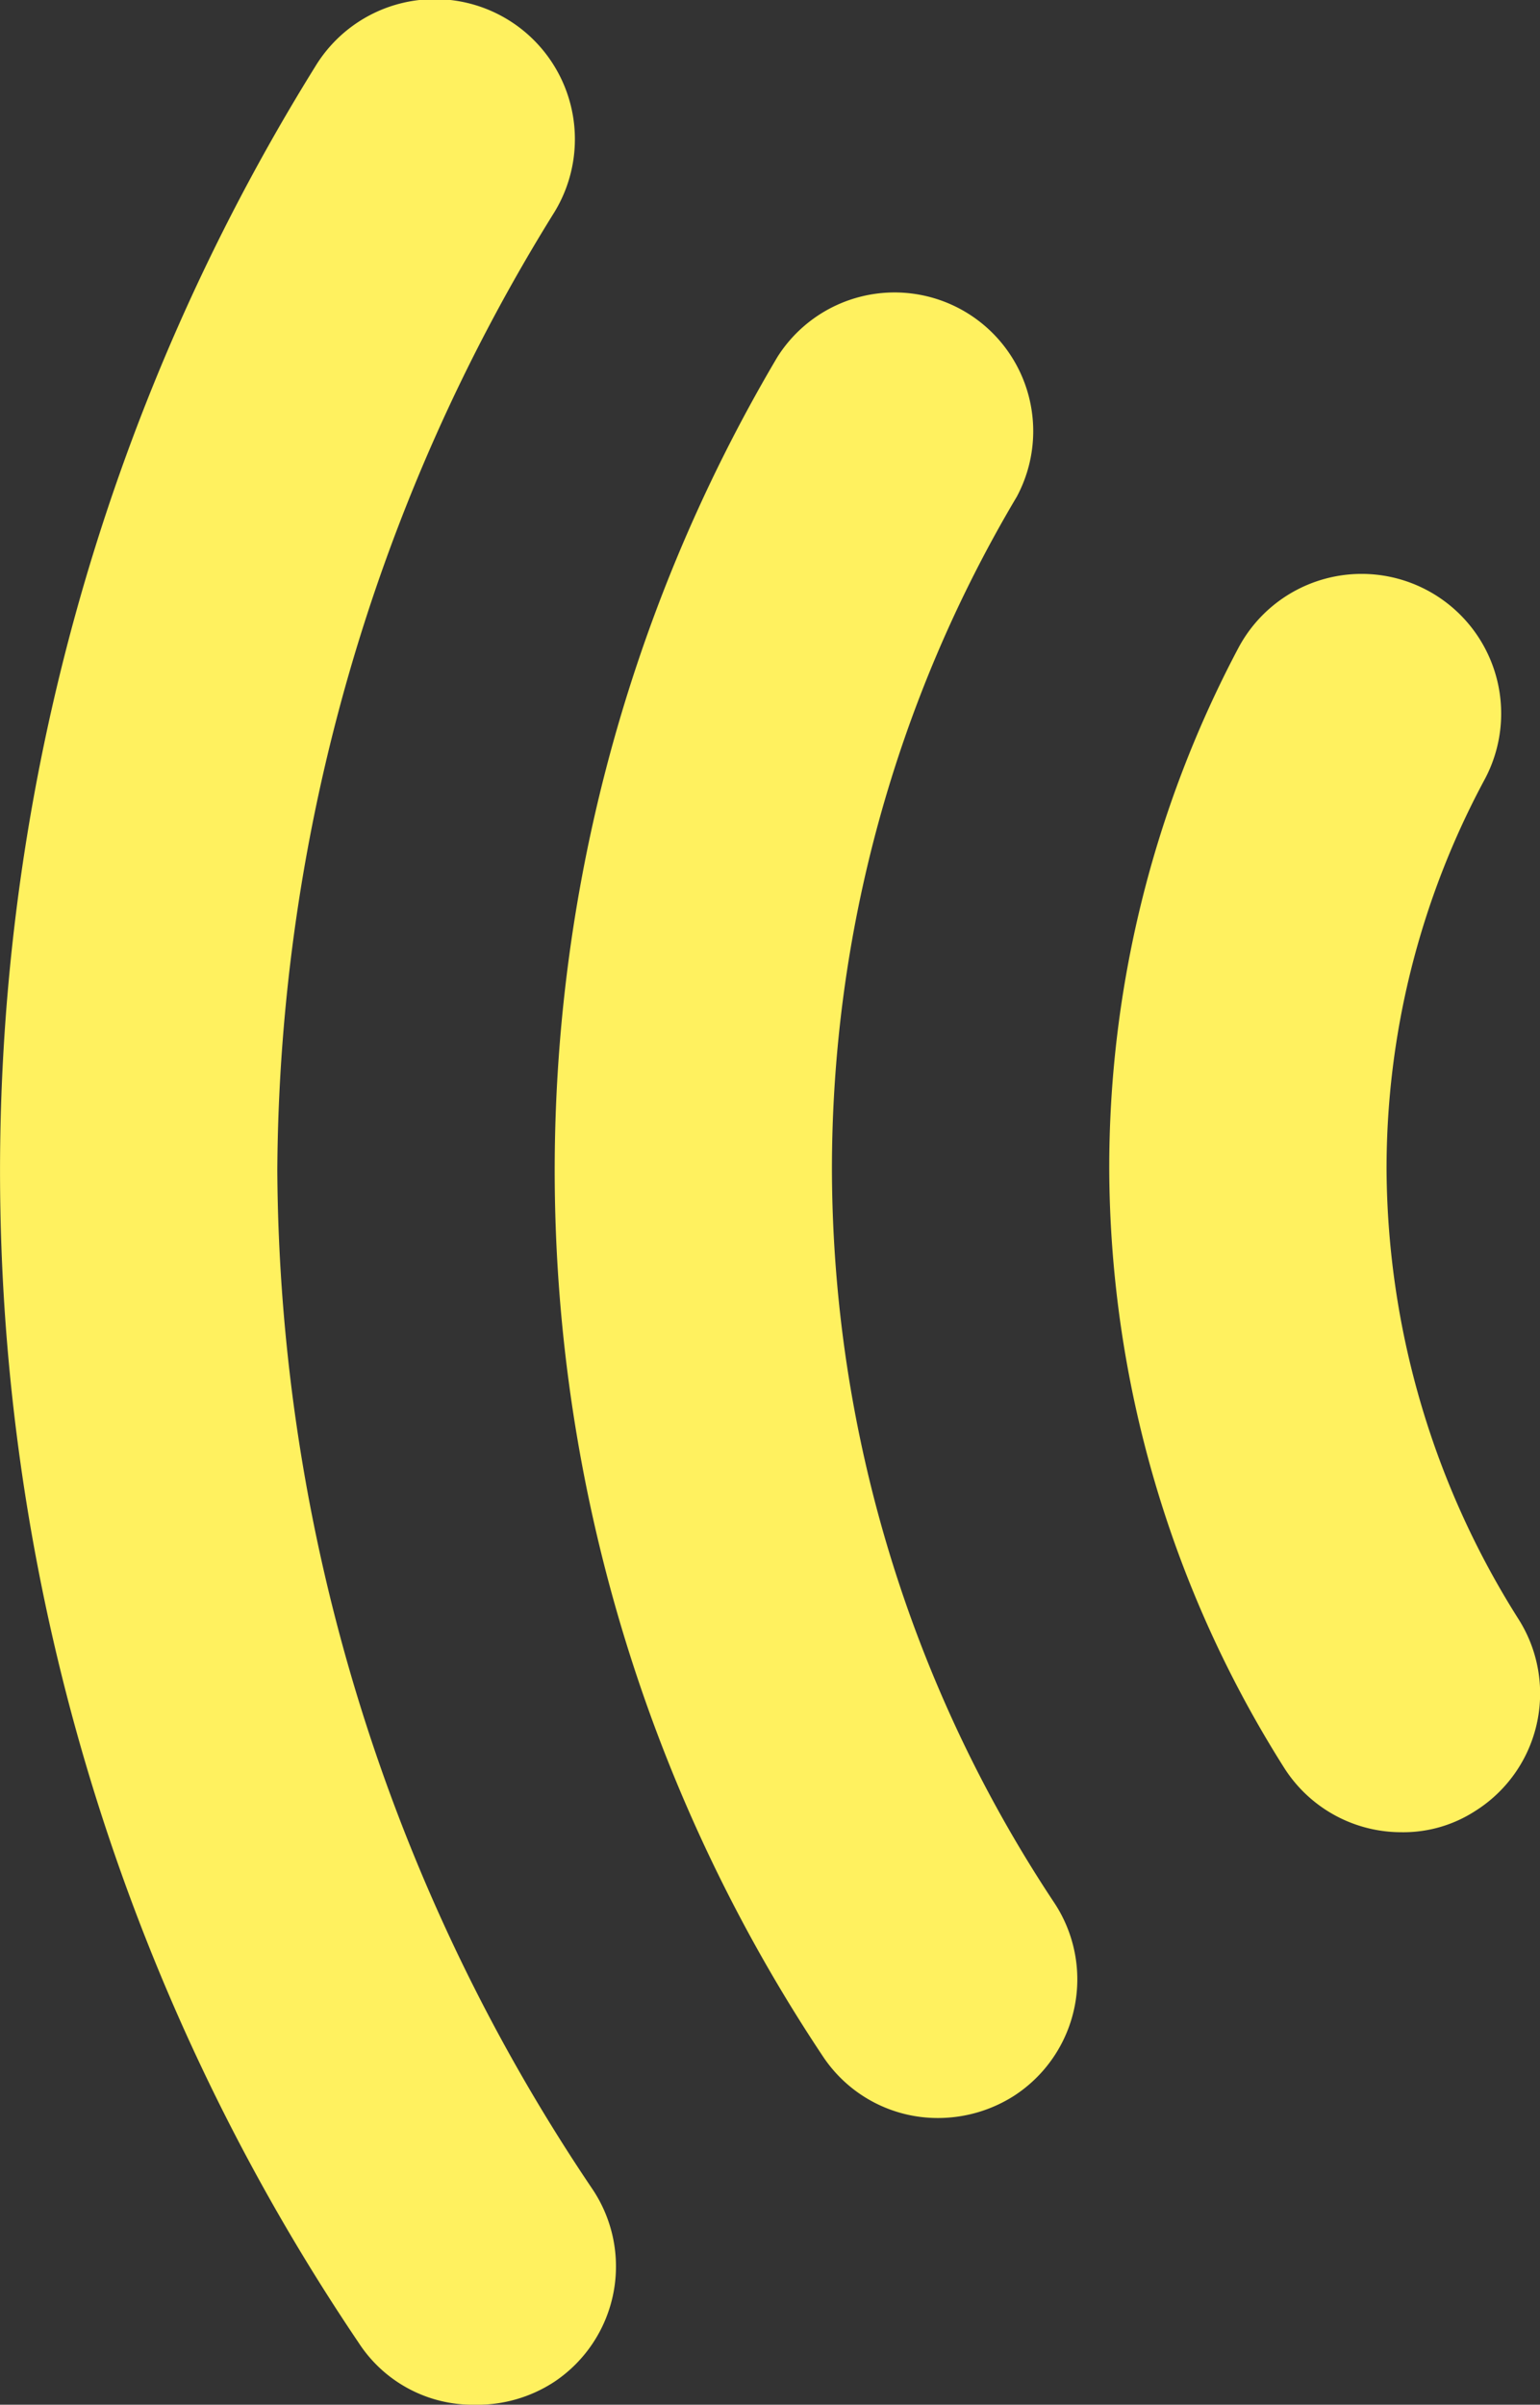
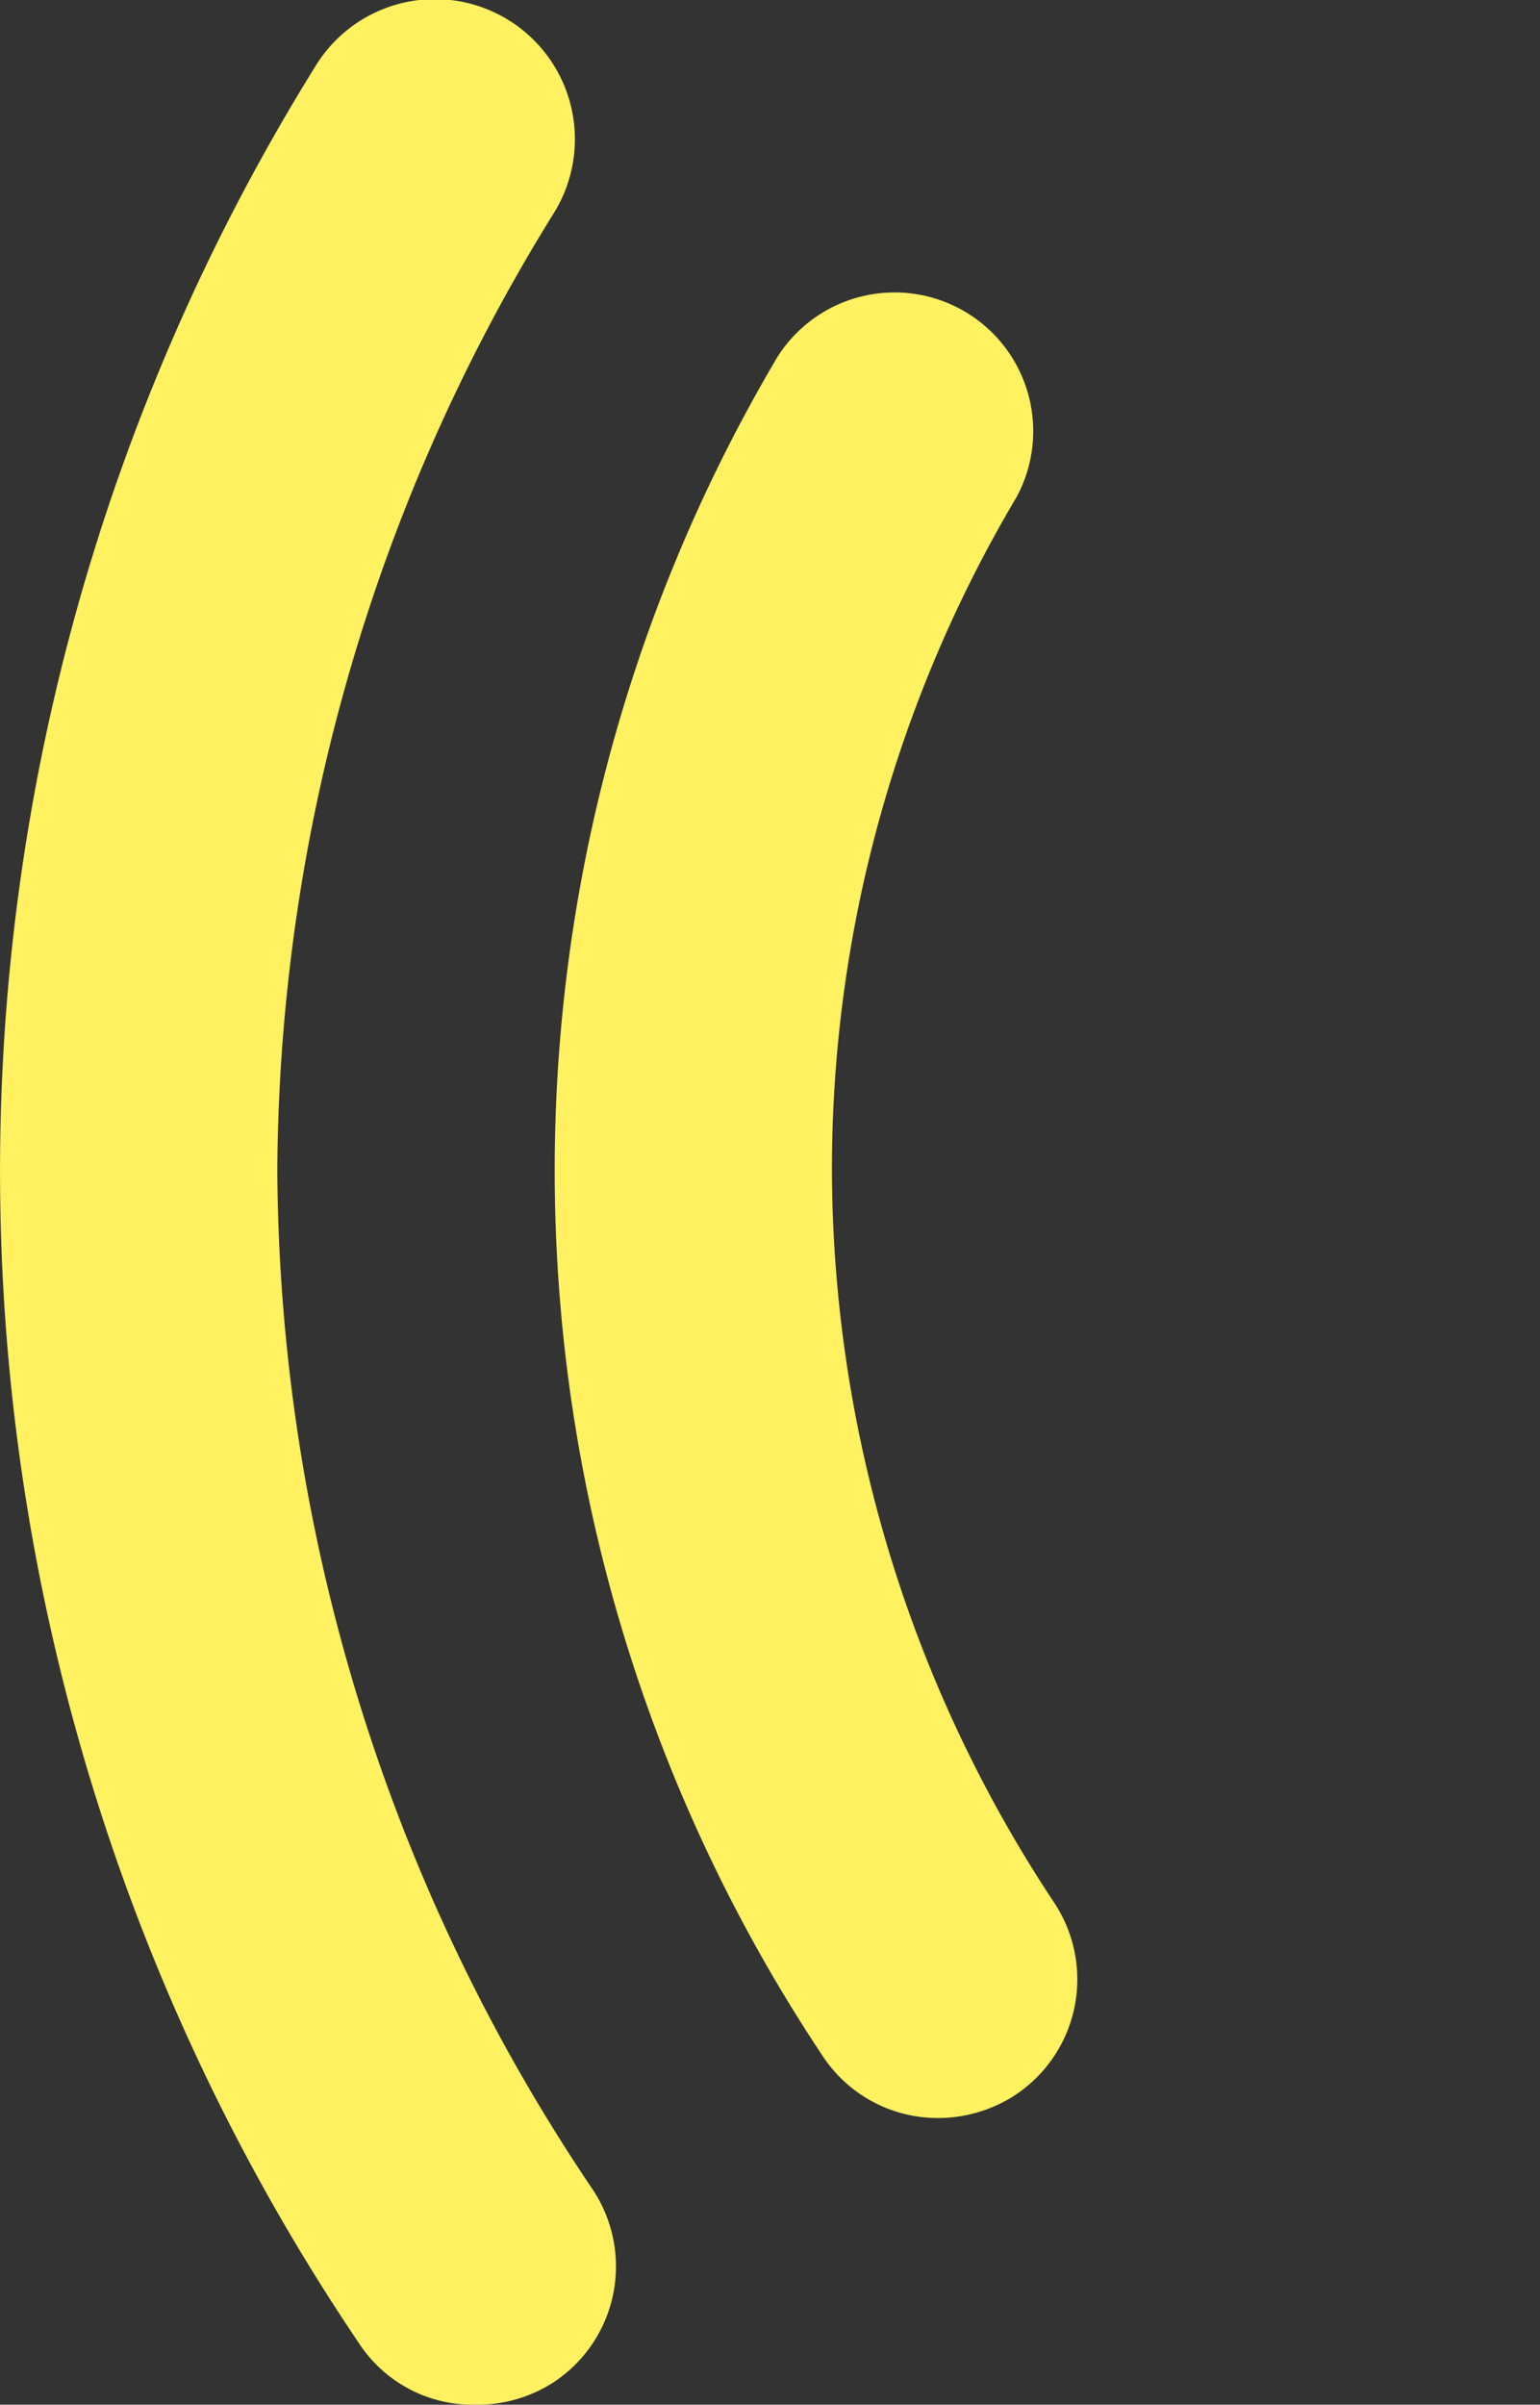
<svg xmlns="http://www.w3.org/2000/svg" viewBox="0 0 16.66 26">
  <rect x="0" y="0" width="16.66" height="26" fill="#333333" stroke="none" />
  <defs>
    <style>.cls-1{fill:#fff15f;}</style>
  </defs>
  <title>alarm_2</title>
  <g id="Слой_2" data-name="Слой 2">
    <g id="Layer_1" data-name="Layer 1">
-       <path class="cls-1" d="M15.16,19.81a1.43,1.43,0,0,0,.8-.23,1.5,1.5,0,0,0,.47-2.07A9.17,9.17,0,0,1,15,12.65a8.87,8.87,0,0,1,1.06-4.22A1.5,1.5,0,0,0,13.4,7,12,12,0,0,0,12,12.65a12.18,12.18,0,0,0,1.89,6.46A1.5,1.5,0,0,0,15.16,19.81Z" />
      <path class="cls-1" d="M9,12.65a14.23,14.23,0,0,1,2-7.28A1.5,1.5,0,0,0,8.41,3.86,17.26,17.26,0,0,0,8.9,22.23a1.49,1.49,0,0,0,1.25.67,1.53,1.53,0,0,0,.82-.24,1.5,1.5,0,0,0,.44-2.08A14.39,14.39,0,0,1,9,12.65Z" />
      <path class="cls-1" d="M3,12.65A19.81,19.81,0,0,1,6,2.29,1.5,1.5,0,1,0,3.41.72a22.62,22.62,0,0,0,.47,24.61A1.47,1.47,0,0,0,5.13,26,1.52,1.52,0,0,0,6,25.75a1.5,1.5,0,0,0,.41-2.08A19.87,19.87,0,0,1,3,12.65Z" />
    </g>
  </g>
</svg>